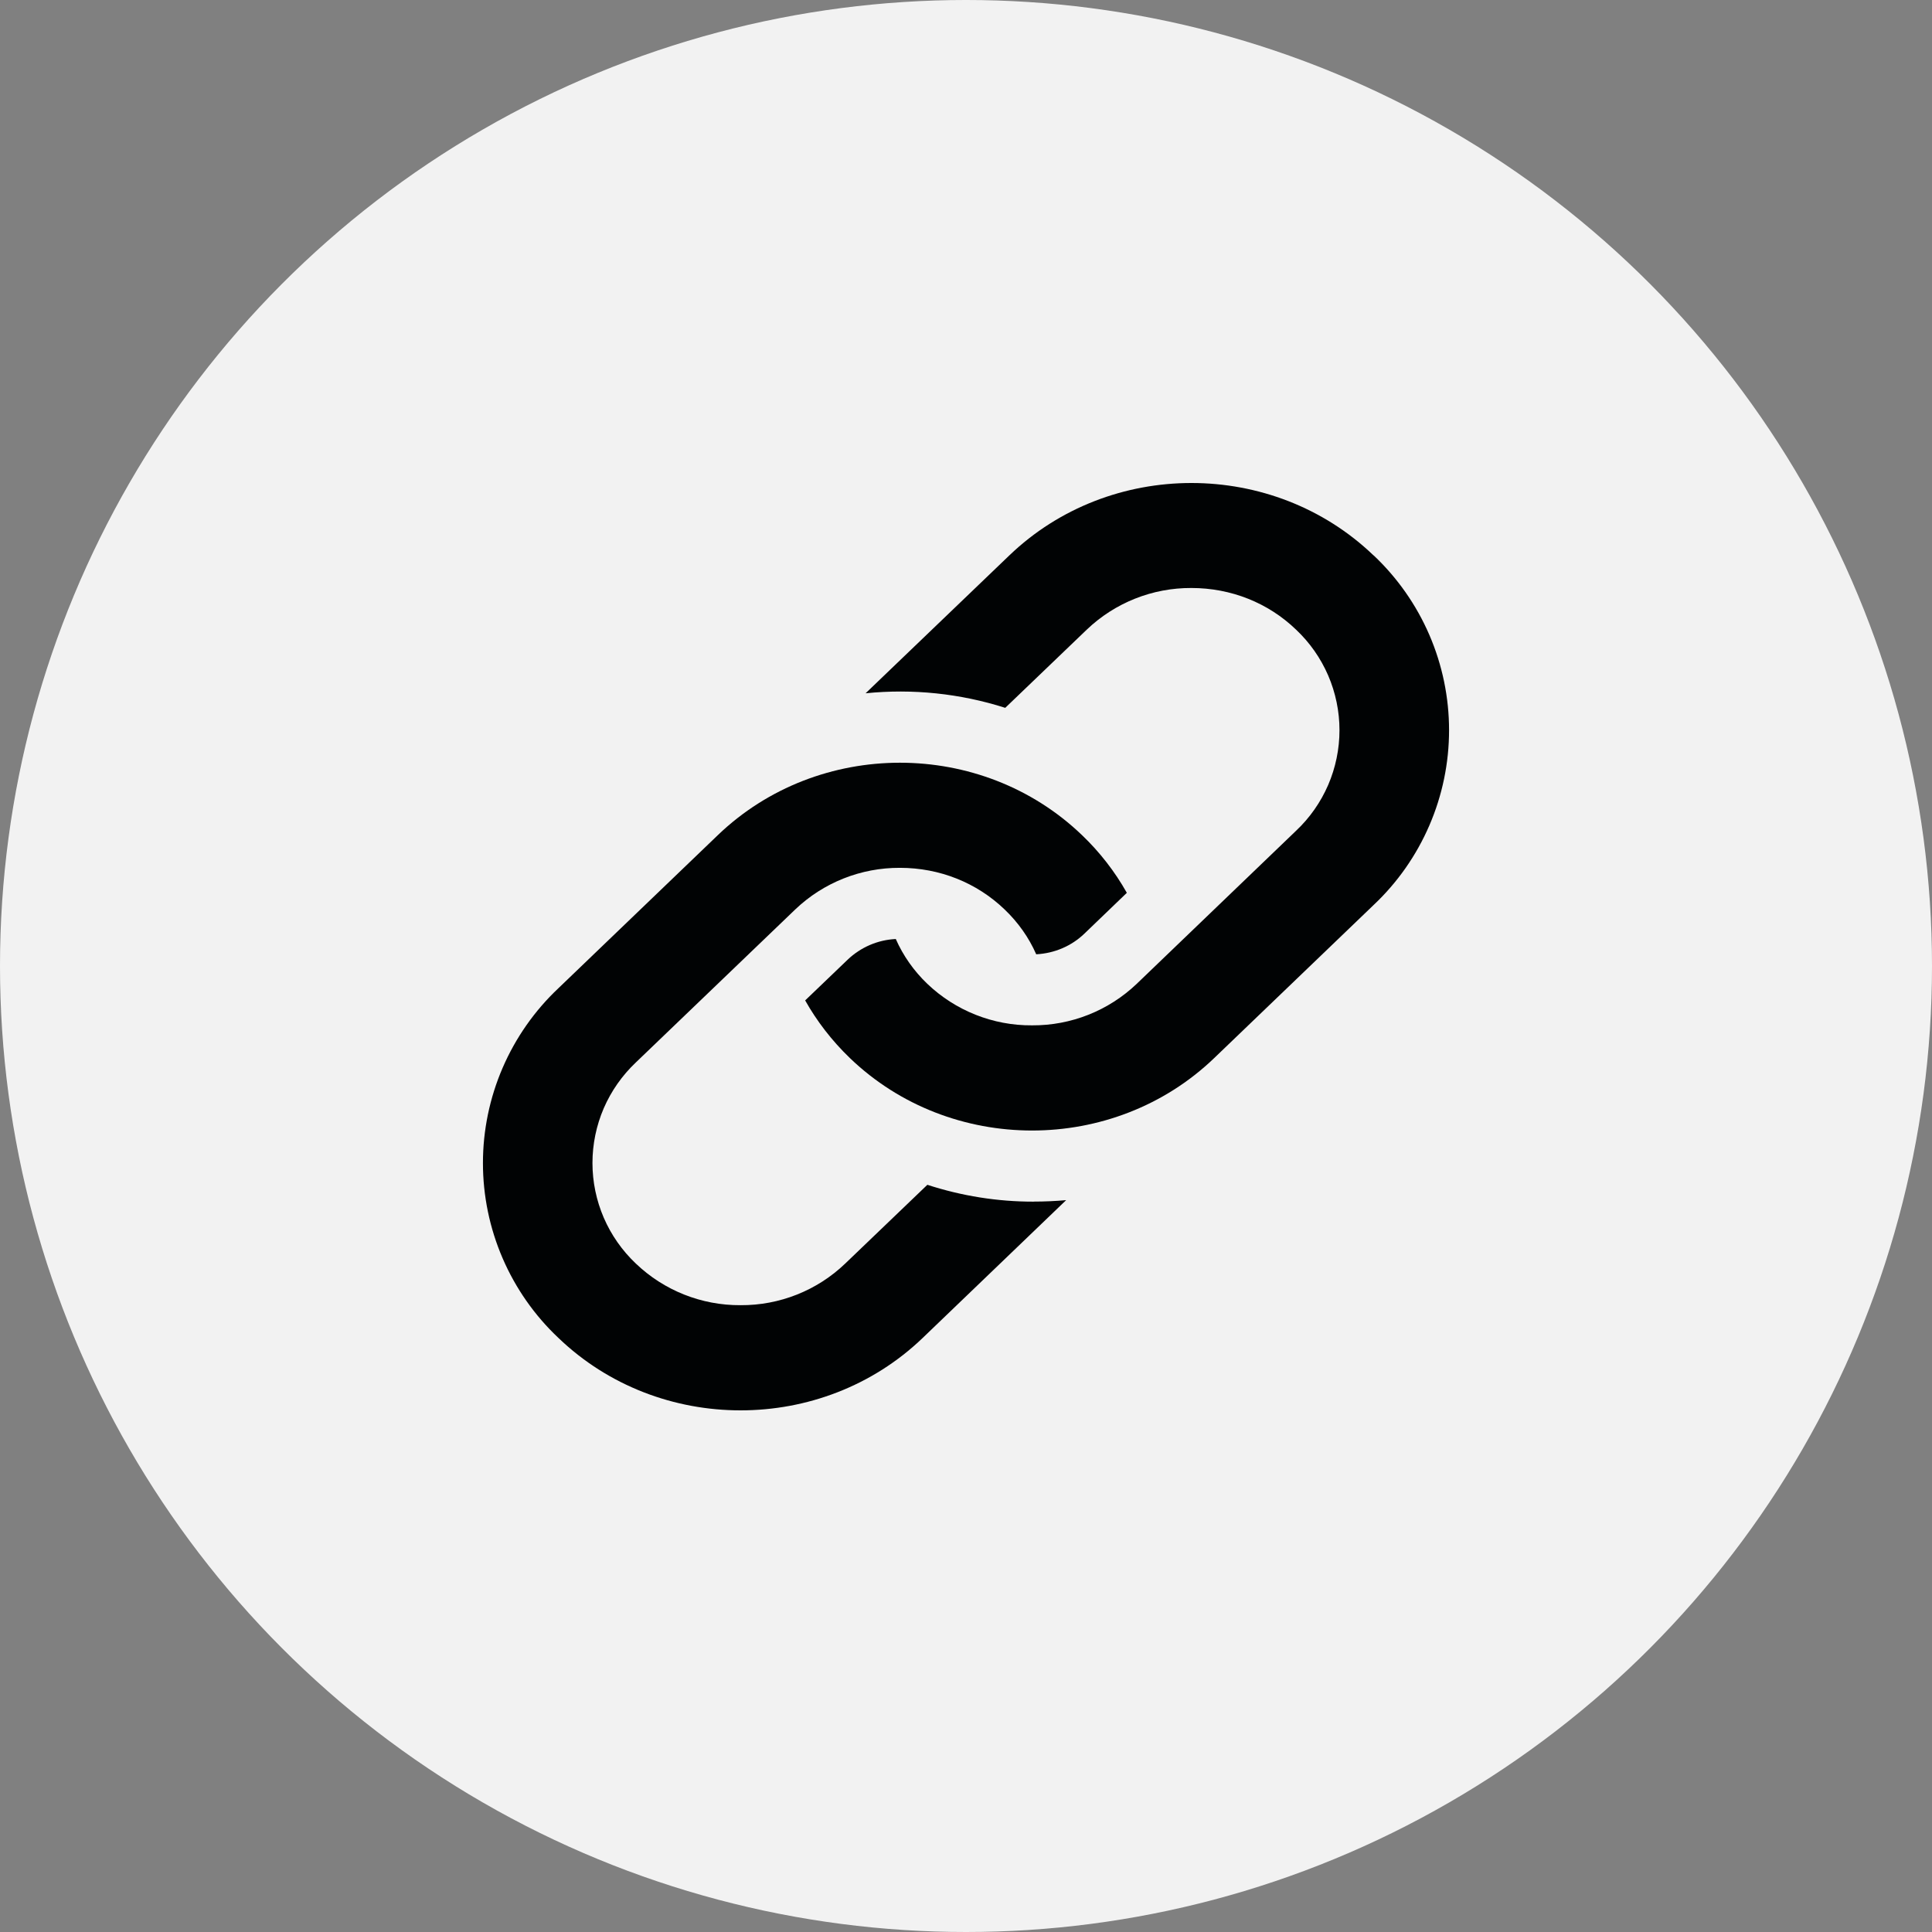
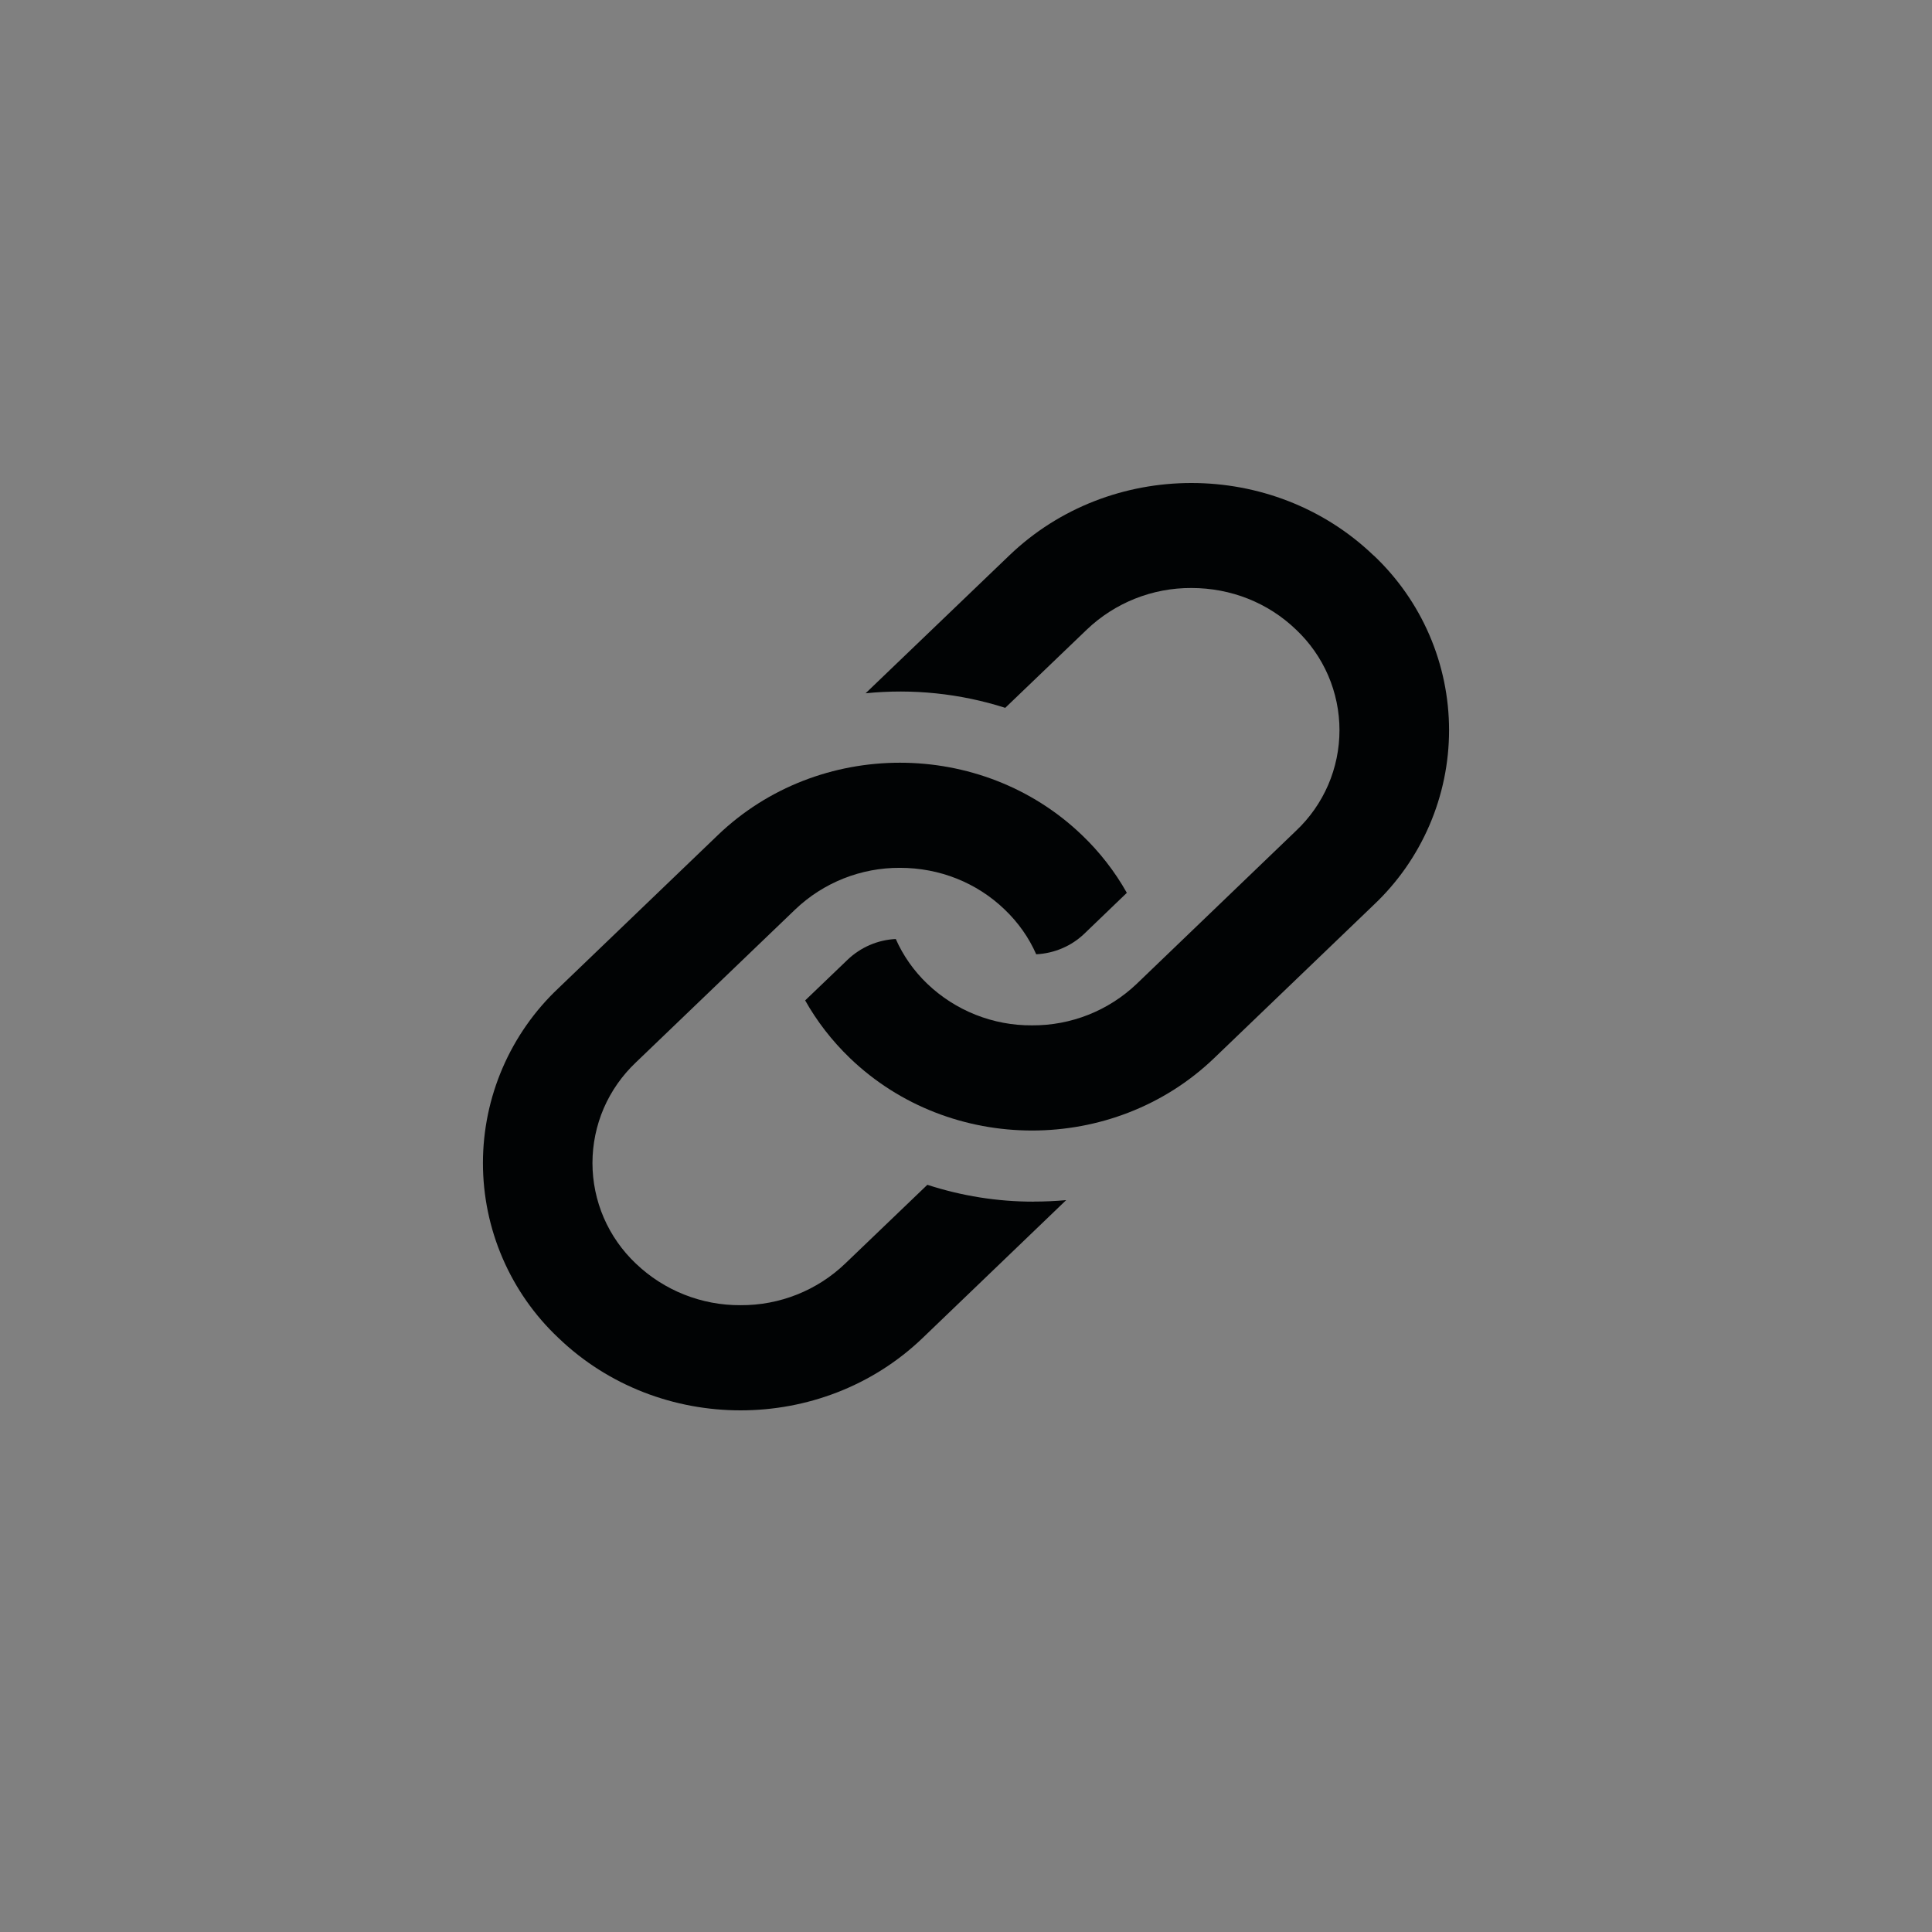
<svg xmlns="http://www.w3.org/2000/svg" width="32" height="32" viewBox="0 0 32 32" fill="none">
  <rect x="0" y="0" width="32" height="32" fill="#808080" stroke="none" />
  <g clip-path="url(#clip0_156_10149)">
-     <circle cx="16" cy="16" r="16" fill="#F2F2F2" />
    <path d="M22.751 9.2C21.085 7.6 18.383 7.6 16.717 9.2L14.337 11.483C15.116 11.404 15.904 11.486 16.65 11.724L17.999 10.43C18.466 9.983 19.088 9.736 19.733 9.739C20.389 9.739 21.006 9.984 21.468 10.43C21.695 10.644 21.875 10.902 21.999 11.188C22.122 11.474 22.186 11.783 22.186 12.094C22.186 12.406 22.122 12.715 21.999 13.001C21.875 13.287 21.695 13.545 21.468 13.759L18.829 16.294C18.362 16.74 17.74 16.987 17.094 16.983C16.448 16.988 15.825 16.74 15.358 16.294C15.138 16.083 14.96 15.832 14.837 15.553C14.539 15.567 14.256 15.689 14.04 15.895L13.336 16.57C13.529 16.913 13.776 17.235 14.077 17.525C15.742 19.125 18.445 19.125 20.111 17.525L22.751 14.99C23.146 14.618 23.46 14.169 23.675 13.671C23.89 13.173 24.001 12.637 24.001 12.094C24.001 11.552 23.89 11.015 23.675 10.517C23.46 10.019 23.146 9.571 22.751 9.198V9.2Z" fill="#010304" />
    <path d="M17.122 19.903C16.523 19.904 15.929 19.809 15.36 19.624L14 20.928C13.534 21.375 12.912 21.622 12.266 21.618C11.62 21.622 10.998 21.375 10.531 20.928C10.305 20.714 10.124 20.456 10 20.169C9.877 19.883 9.813 19.575 9.813 19.263C9.813 18.951 9.877 18.642 10 18.356C10.124 18.07 10.305 17.812 10.531 17.598L13.171 15.064C13.638 14.618 14.26 14.371 14.906 14.374C15.562 14.374 16.177 14.619 16.64 15.064C16.866 15.28 17.042 15.531 17.163 15.806C17.465 15.79 17.747 15.67 17.962 15.463L18.664 14.788C18.465 14.435 18.215 14.113 17.922 13.833C16.257 12.233 13.555 12.233 11.889 13.833L9.249 16.368C8.854 16.74 8.54 17.189 8.325 17.687C8.11 18.185 7.999 18.722 7.999 19.264C7.999 19.806 8.11 20.343 8.325 20.841C8.54 21.339 8.854 21.788 9.249 22.16C10.915 23.76 13.617 23.76 15.283 22.16L17.659 19.878C17.48 19.894 17.301 19.902 17.122 19.902H17.121L17.122 19.903Z" fill="#010304" />
  </g>
  <defs>
    <clipPath id="clip0_156_10149">
      <rect width="32" height="32" fill="white" />
    </clipPath>
  </defs>
</svg>